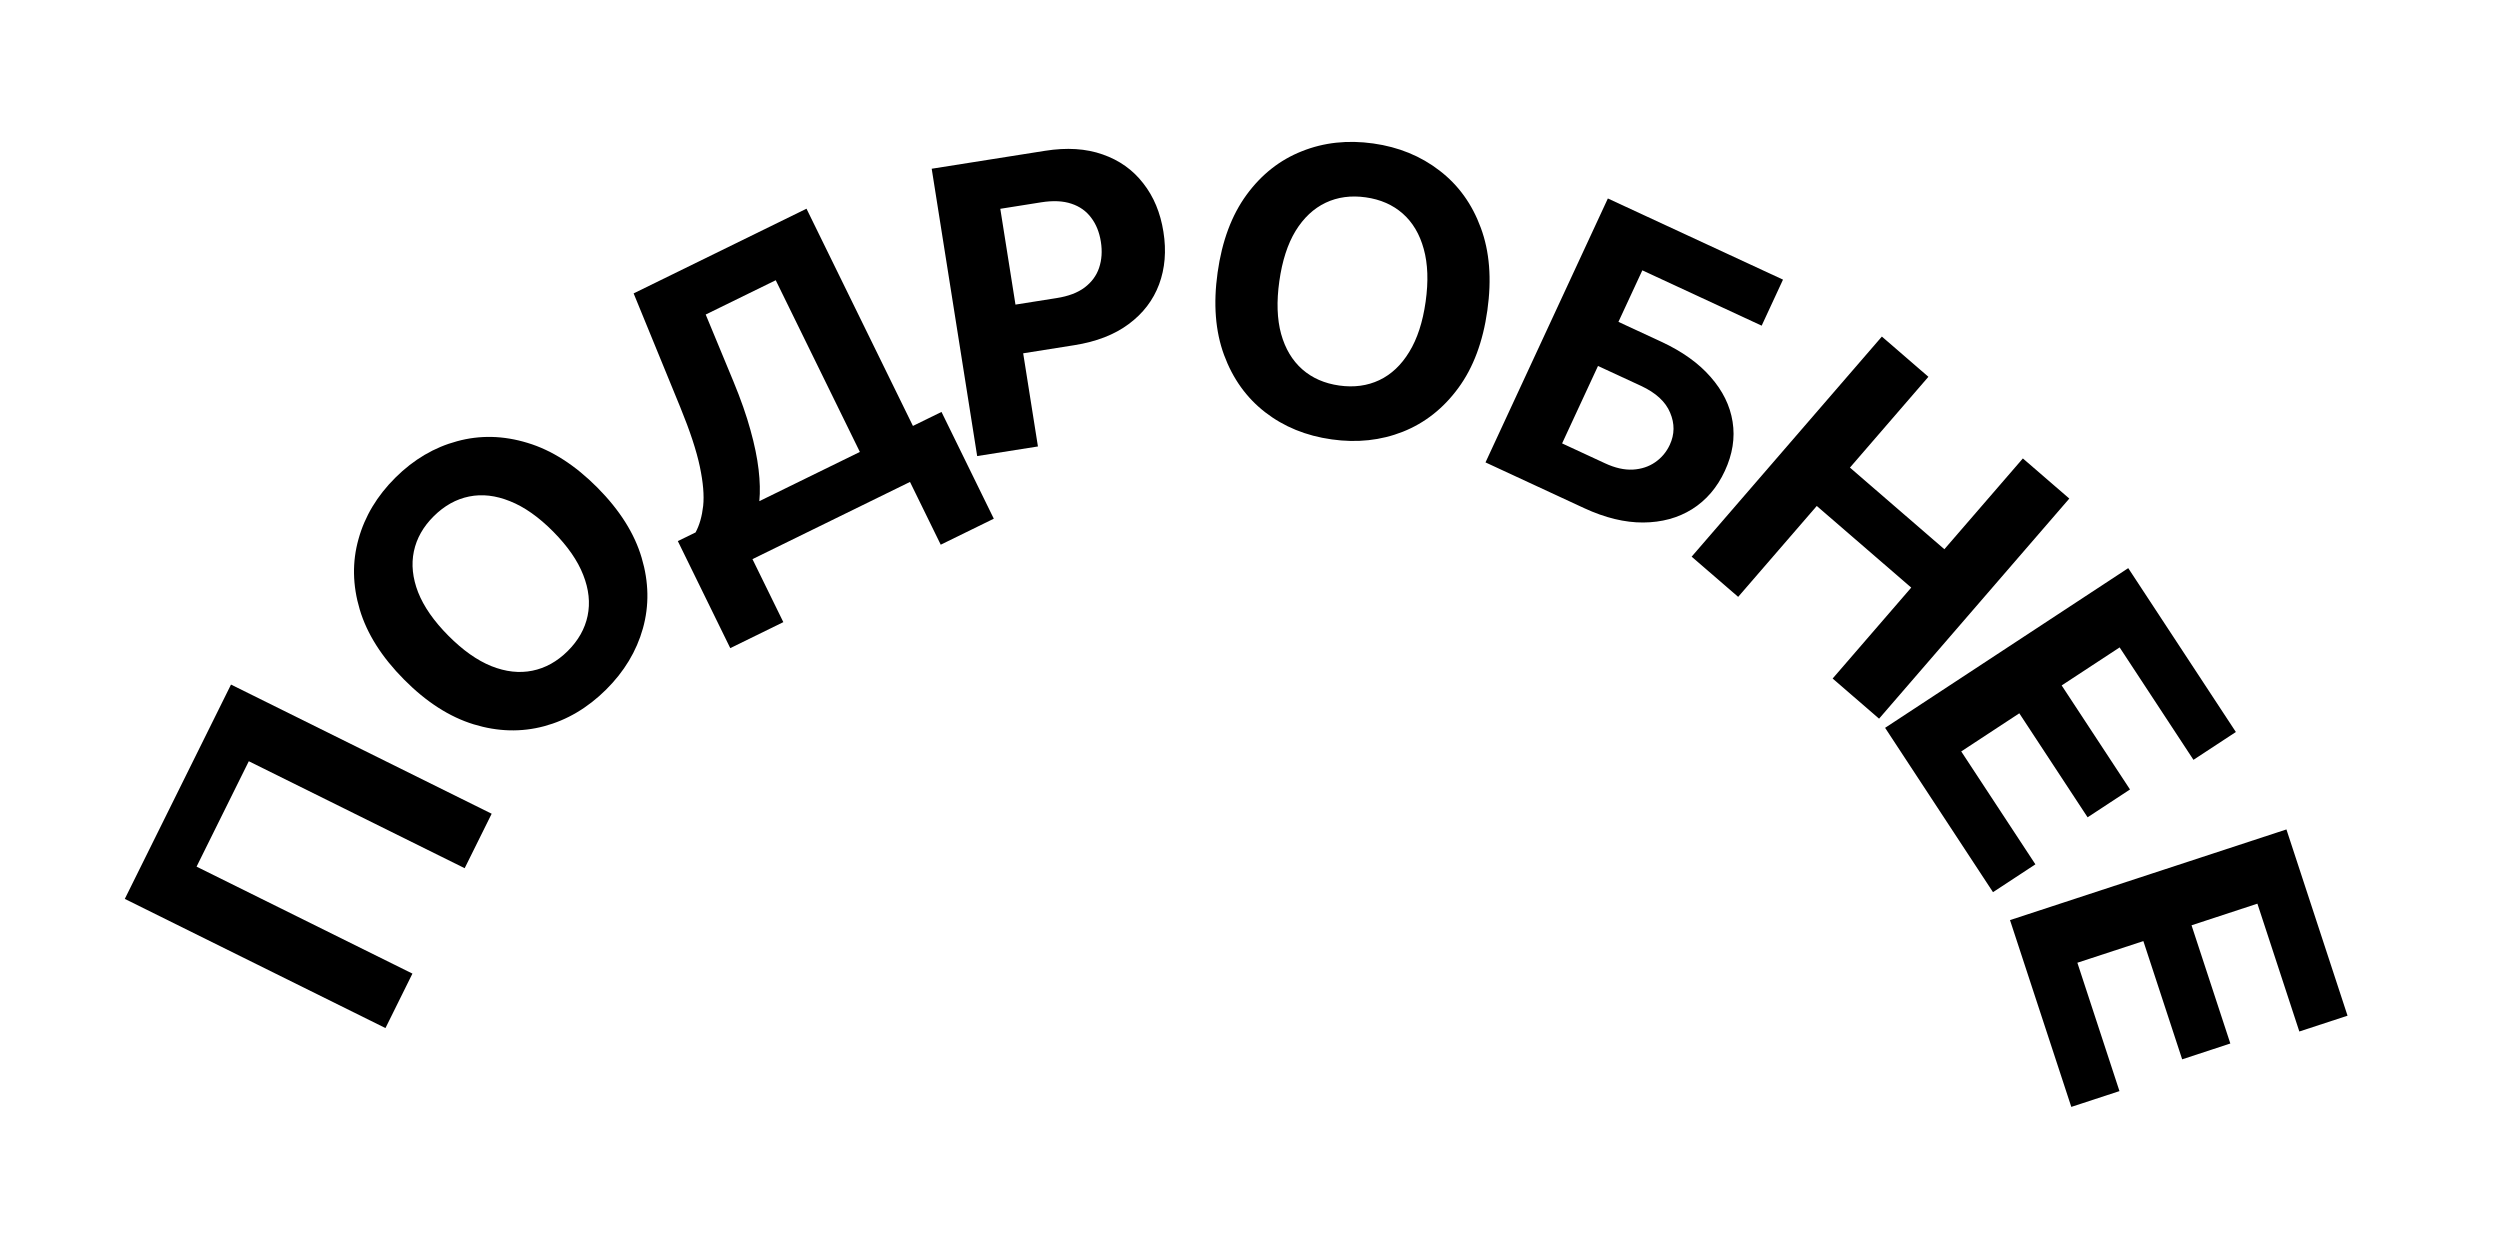
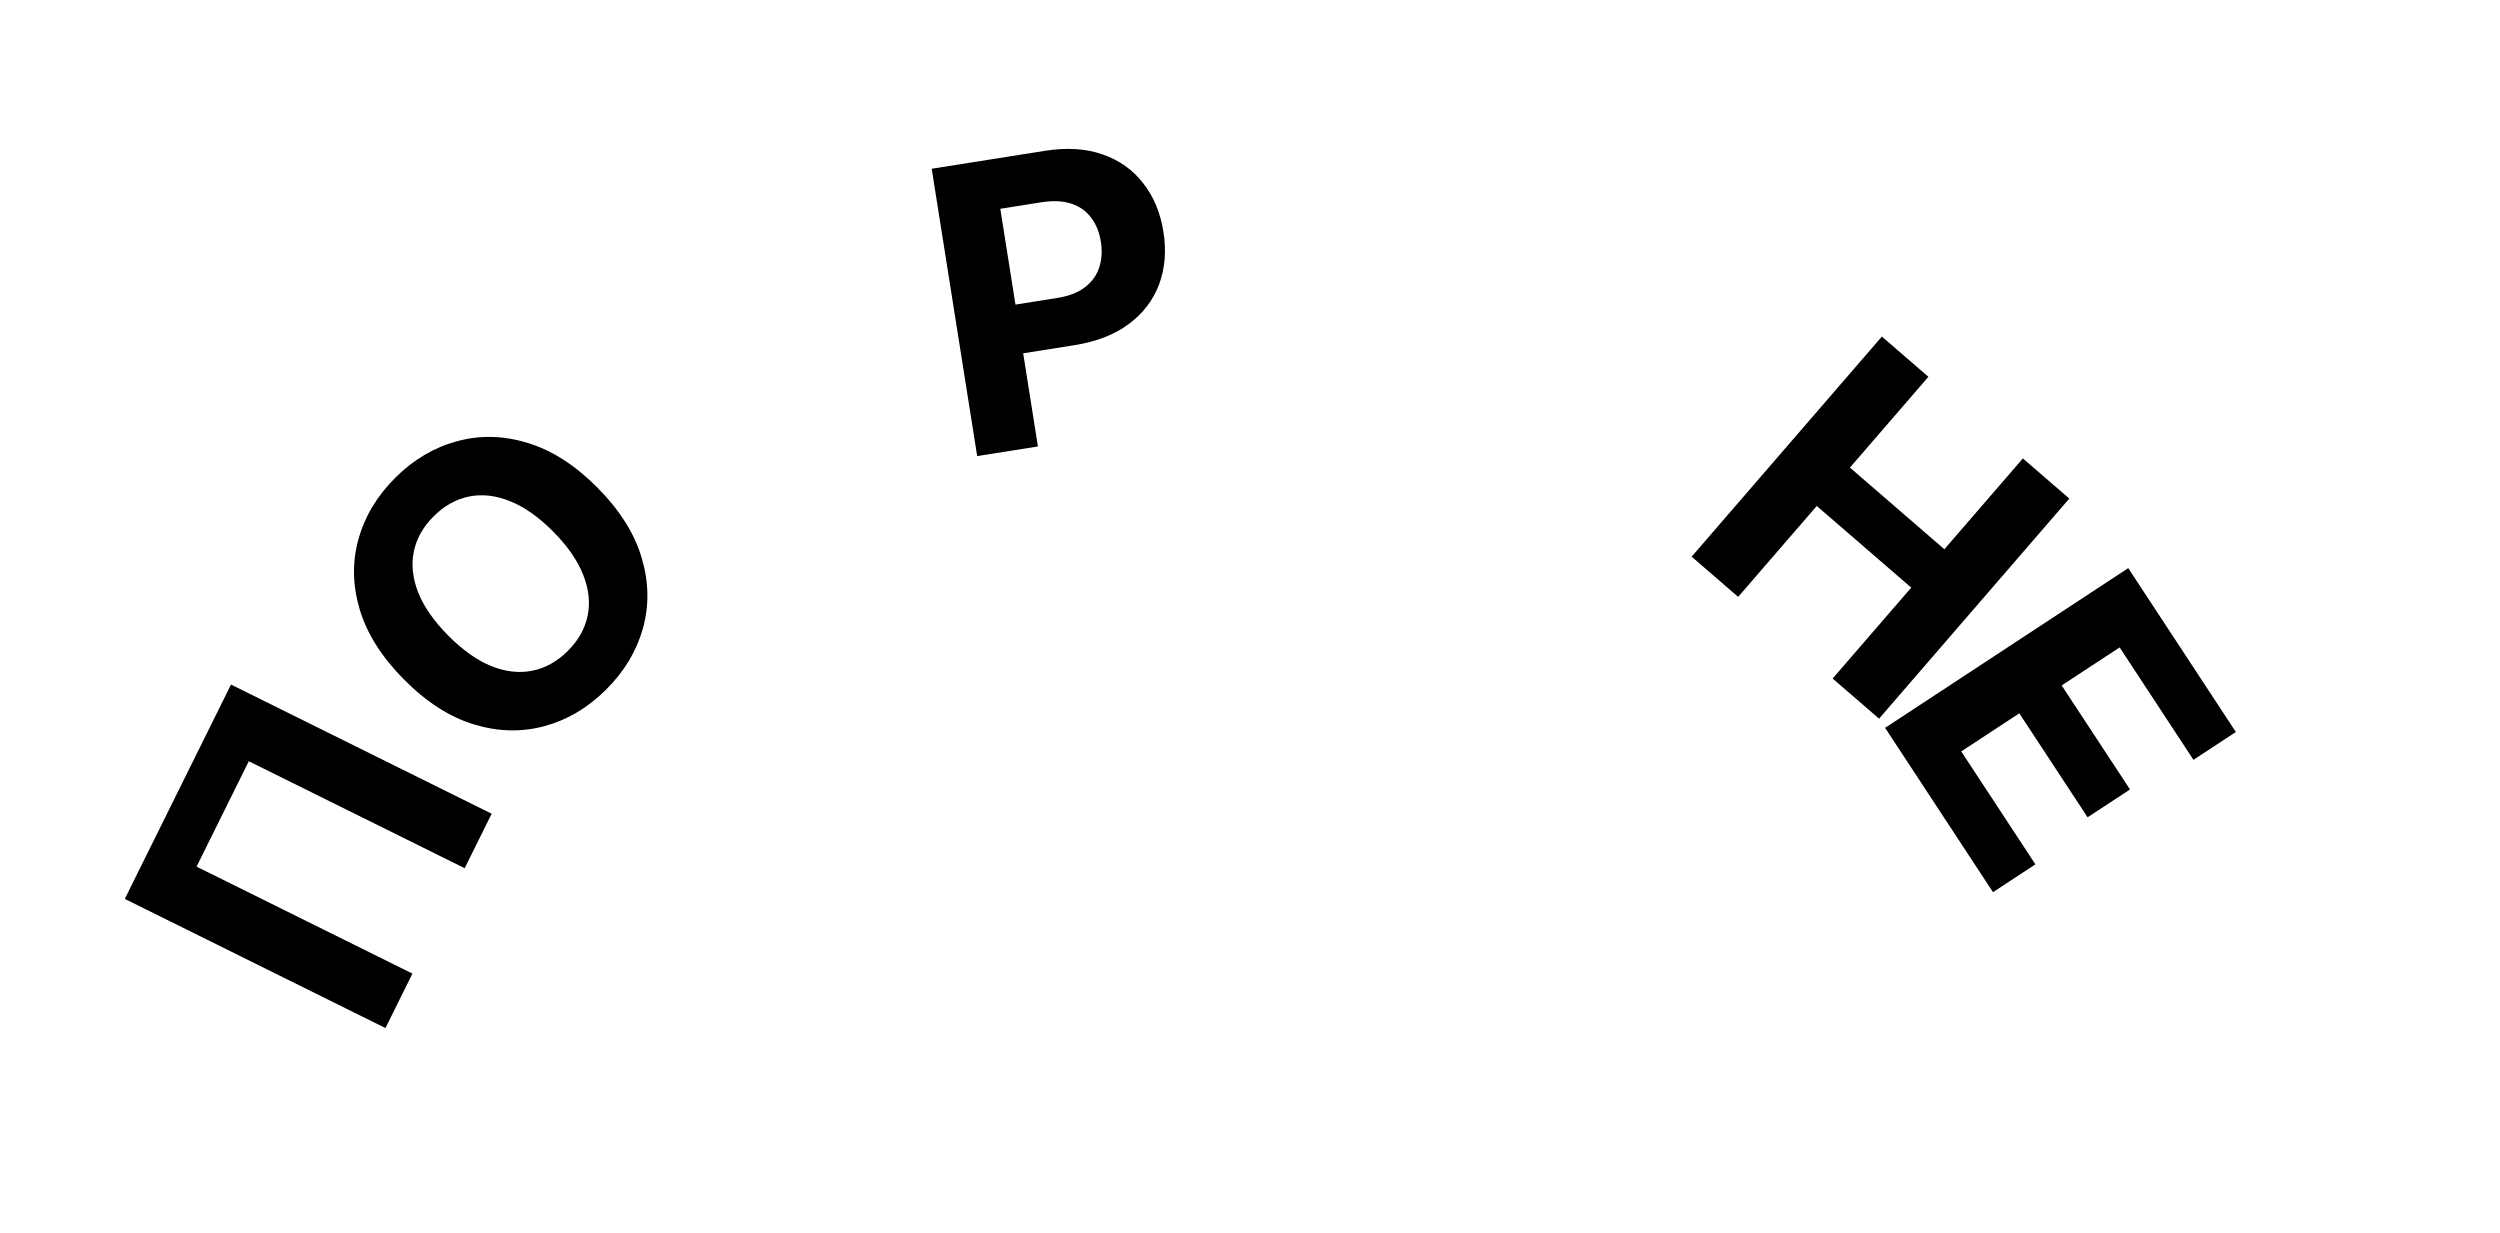
<svg xmlns="http://www.w3.org/2000/svg" width="75" height="37" viewBox="0 0 75 37" fill="none">
  <path d="M6.93 20.537L14.75 24.412L13.94 26.046L7.464 22.837L5.897 25.999L12.373 29.208L11.564 30.842L3.744 26.967L6.93 20.537Z" fill="black" />
  <path d="M17.923 14.629C18.593 15.305 19.036 16.006 19.25 16.735C19.466 17.46 19.479 18.167 19.287 18.853C19.096 19.535 18.727 20.148 18.181 20.69C17.63 21.236 17.012 21.602 16.326 21.786C15.641 21.97 14.936 21.952 14.211 21.73C13.487 21.508 12.79 21.061 12.122 20.387C11.452 19.712 11.008 19.011 10.792 18.285C10.576 17.559 10.563 16.855 10.755 16.173C10.944 15.489 11.314 14.873 11.864 14.327C12.411 13.784 13.027 13.421 13.712 13.237C14.398 13.049 15.103 13.065 15.827 13.287C16.554 13.506 17.252 13.954 17.923 14.629ZM16.595 15.947C16.161 15.51 15.729 15.206 15.3 15.036C14.872 14.863 14.464 14.816 14.074 14.895C13.684 14.974 13.331 15.171 13.014 15.485C12.697 15.799 12.498 16.151 12.416 16.541C12.335 16.93 12.377 17.34 12.544 17.77C12.714 18.199 13.015 18.632 13.45 19.07C13.884 19.507 14.315 19.812 14.742 19.984C15.171 20.155 15.581 20.2 15.971 20.121C16.361 20.042 16.714 19.846 17.031 19.532C17.347 19.217 17.547 18.866 17.628 18.476C17.71 18.087 17.666 17.678 17.497 17.249C17.33 16.819 17.029 16.385 16.595 15.947Z" fill="black" />
-   <path d="M21.908 19.444L20.335 16.233L20.867 15.973C20.985 15.754 21.06 15.489 21.095 15.178C21.128 14.864 21.095 14.471 20.995 13.998C20.895 13.522 20.7 12.931 20.411 12.224L19.009 8.802L24.195 6.261L27.388 12.778L28.245 12.358L29.814 15.561L28.222 16.341L27.3 14.458L22.574 16.774L23.5 18.664L21.908 19.444ZM22.78 15.035L25.796 13.558L23.272 8.407L21.171 9.436L22.003 11.444C22.224 11.978 22.394 12.464 22.514 12.902C22.636 13.339 22.717 13.734 22.758 14.088C22.799 14.438 22.807 14.754 22.78 15.035Z" fill="black" />
  <path d="M29.315 13.682L27.951 5.062L31.352 4.524C32.005 4.42 32.582 4.457 33.082 4.634C33.581 4.808 33.986 5.096 34.297 5.499C34.611 5.898 34.813 6.383 34.903 6.956C34.994 7.528 34.95 8.053 34.773 8.53C34.595 9.006 34.291 9.404 33.861 9.722C33.434 10.04 32.889 10.252 32.227 10.356L30.06 10.7L29.828 9.239L31.701 8.942C32.052 8.887 32.332 8.781 32.54 8.624C32.75 8.464 32.895 8.268 32.973 8.034C33.053 7.797 33.071 7.536 33.026 7.253C32.981 6.967 32.884 6.726 32.735 6.531C32.588 6.333 32.391 6.193 32.142 6.111C31.893 6.027 31.591 6.013 31.238 6.069L30.009 6.264L31.138 13.394L29.315 13.682Z" fill="black" />
-   <path d="M44.621 9.311C44.489 10.254 44.198 11.031 43.748 11.642C43.3 12.253 42.745 12.69 42.083 12.953C41.424 13.213 40.713 13.29 39.951 13.182C39.183 13.075 38.518 12.803 37.957 12.369C37.395 11.934 36.984 11.361 36.722 10.65C36.46 9.94 36.396 9.114 36.528 8.175C36.66 7.232 36.95 6.455 37.397 5.844C37.844 5.233 38.398 4.797 39.057 4.537C39.716 4.273 40.43 4.196 41.198 4.304C41.961 4.411 42.622 4.682 43.184 5.116C43.749 5.548 44.162 6.12 44.423 6.831C44.688 7.542 44.754 8.369 44.621 9.311ZM42.769 9.051C42.855 8.441 42.836 7.913 42.712 7.468C42.59 7.024 42.38 6.67 42.082 6.407C41.783 6.144 41.413 5.982 40.971 5.92C40.529 5.858 40.129 5.912 39.769 6.082C39.41 6.253 39.109 6.535 38.867 6.928C38.628 7.322 38.466 7.824 38.38 8.435C38.294 9.045 38.312 9.573 38.433 10.017C38.557 10.462 38.769 10.816 39.067 11.079C39.366 11.342 39.736 11.504 40.178 11.566C40.62 11.628 41.02 11.574 41.38 11.404C41.739 11.233 42.039 10.951 42.278 10.557C42.519 10.164 42.683 9.662 42.769 9.051Z" fill="black" />
-   <path d="M44.565 13.872L48.236 5.954L53.49 8.389L52.85 9.77L49.27 8.11L48.553 9.656L49.841 10.253C50.467 10.544 50.96 10.896 51.319 11.31C51.682 11.722 51.902 12.17 51.978 12.653C52.055 13.137 51.977 13.628 51.745 14.128C51.515 14.626 51.187 15.008 50.763 15.275C50.34 15.539 49.851 15.672 49.295 15.675C48.743 15.678 48.153 15.535 47.527 15.245L44.565 13.872ZM46.863 13.302L48.151 13.899C48.45 14.038 48.727 14.101 48.984 14.088C49.241 14.073 49.465 13.999 49.654 13.868C49.847 13.735 49.994 13.56 50.094 13.344C50.24 13.03 50.243 12.709 50.104 12.381C49.968 12.052 49.676 11.783 49.228 11.575L47.94 10.979L46.863 13.302Z" fill="black" />
  <path d="M50.749 16.7L56.456 10.097L57.852 11.304L55.498 14.028L58.331 16.477L60.686 13.753L62.079 14.957L56.372 21.56L54.979 20.356L57.337 17.628L54.503 15.179L52.145 17.906L50.749 16.7Z" fill="black" />
  <path d="M56.553 21.835L63.847 17.044L67.076 21.96L65.804 22.795L63.589 19.422L61.85 20.563L63.9 23.684L62.628 24.519L60.579 21.399L58.837 22.543L61.062 25.93L59.79 26.765L56.553 21.835Z" fill="black" />
-   <path d="M60.3 27.603L68.593 24.883L70.426 30.471L68.98 30.945L67.722 27.11L65.746 27.759L66.91 31.305L65.465 31.78L64.301 28.233L62.321 28.882L63.584 32.733L62.139 33.207L60.3 27.603Z" fill="black" />
</svg>